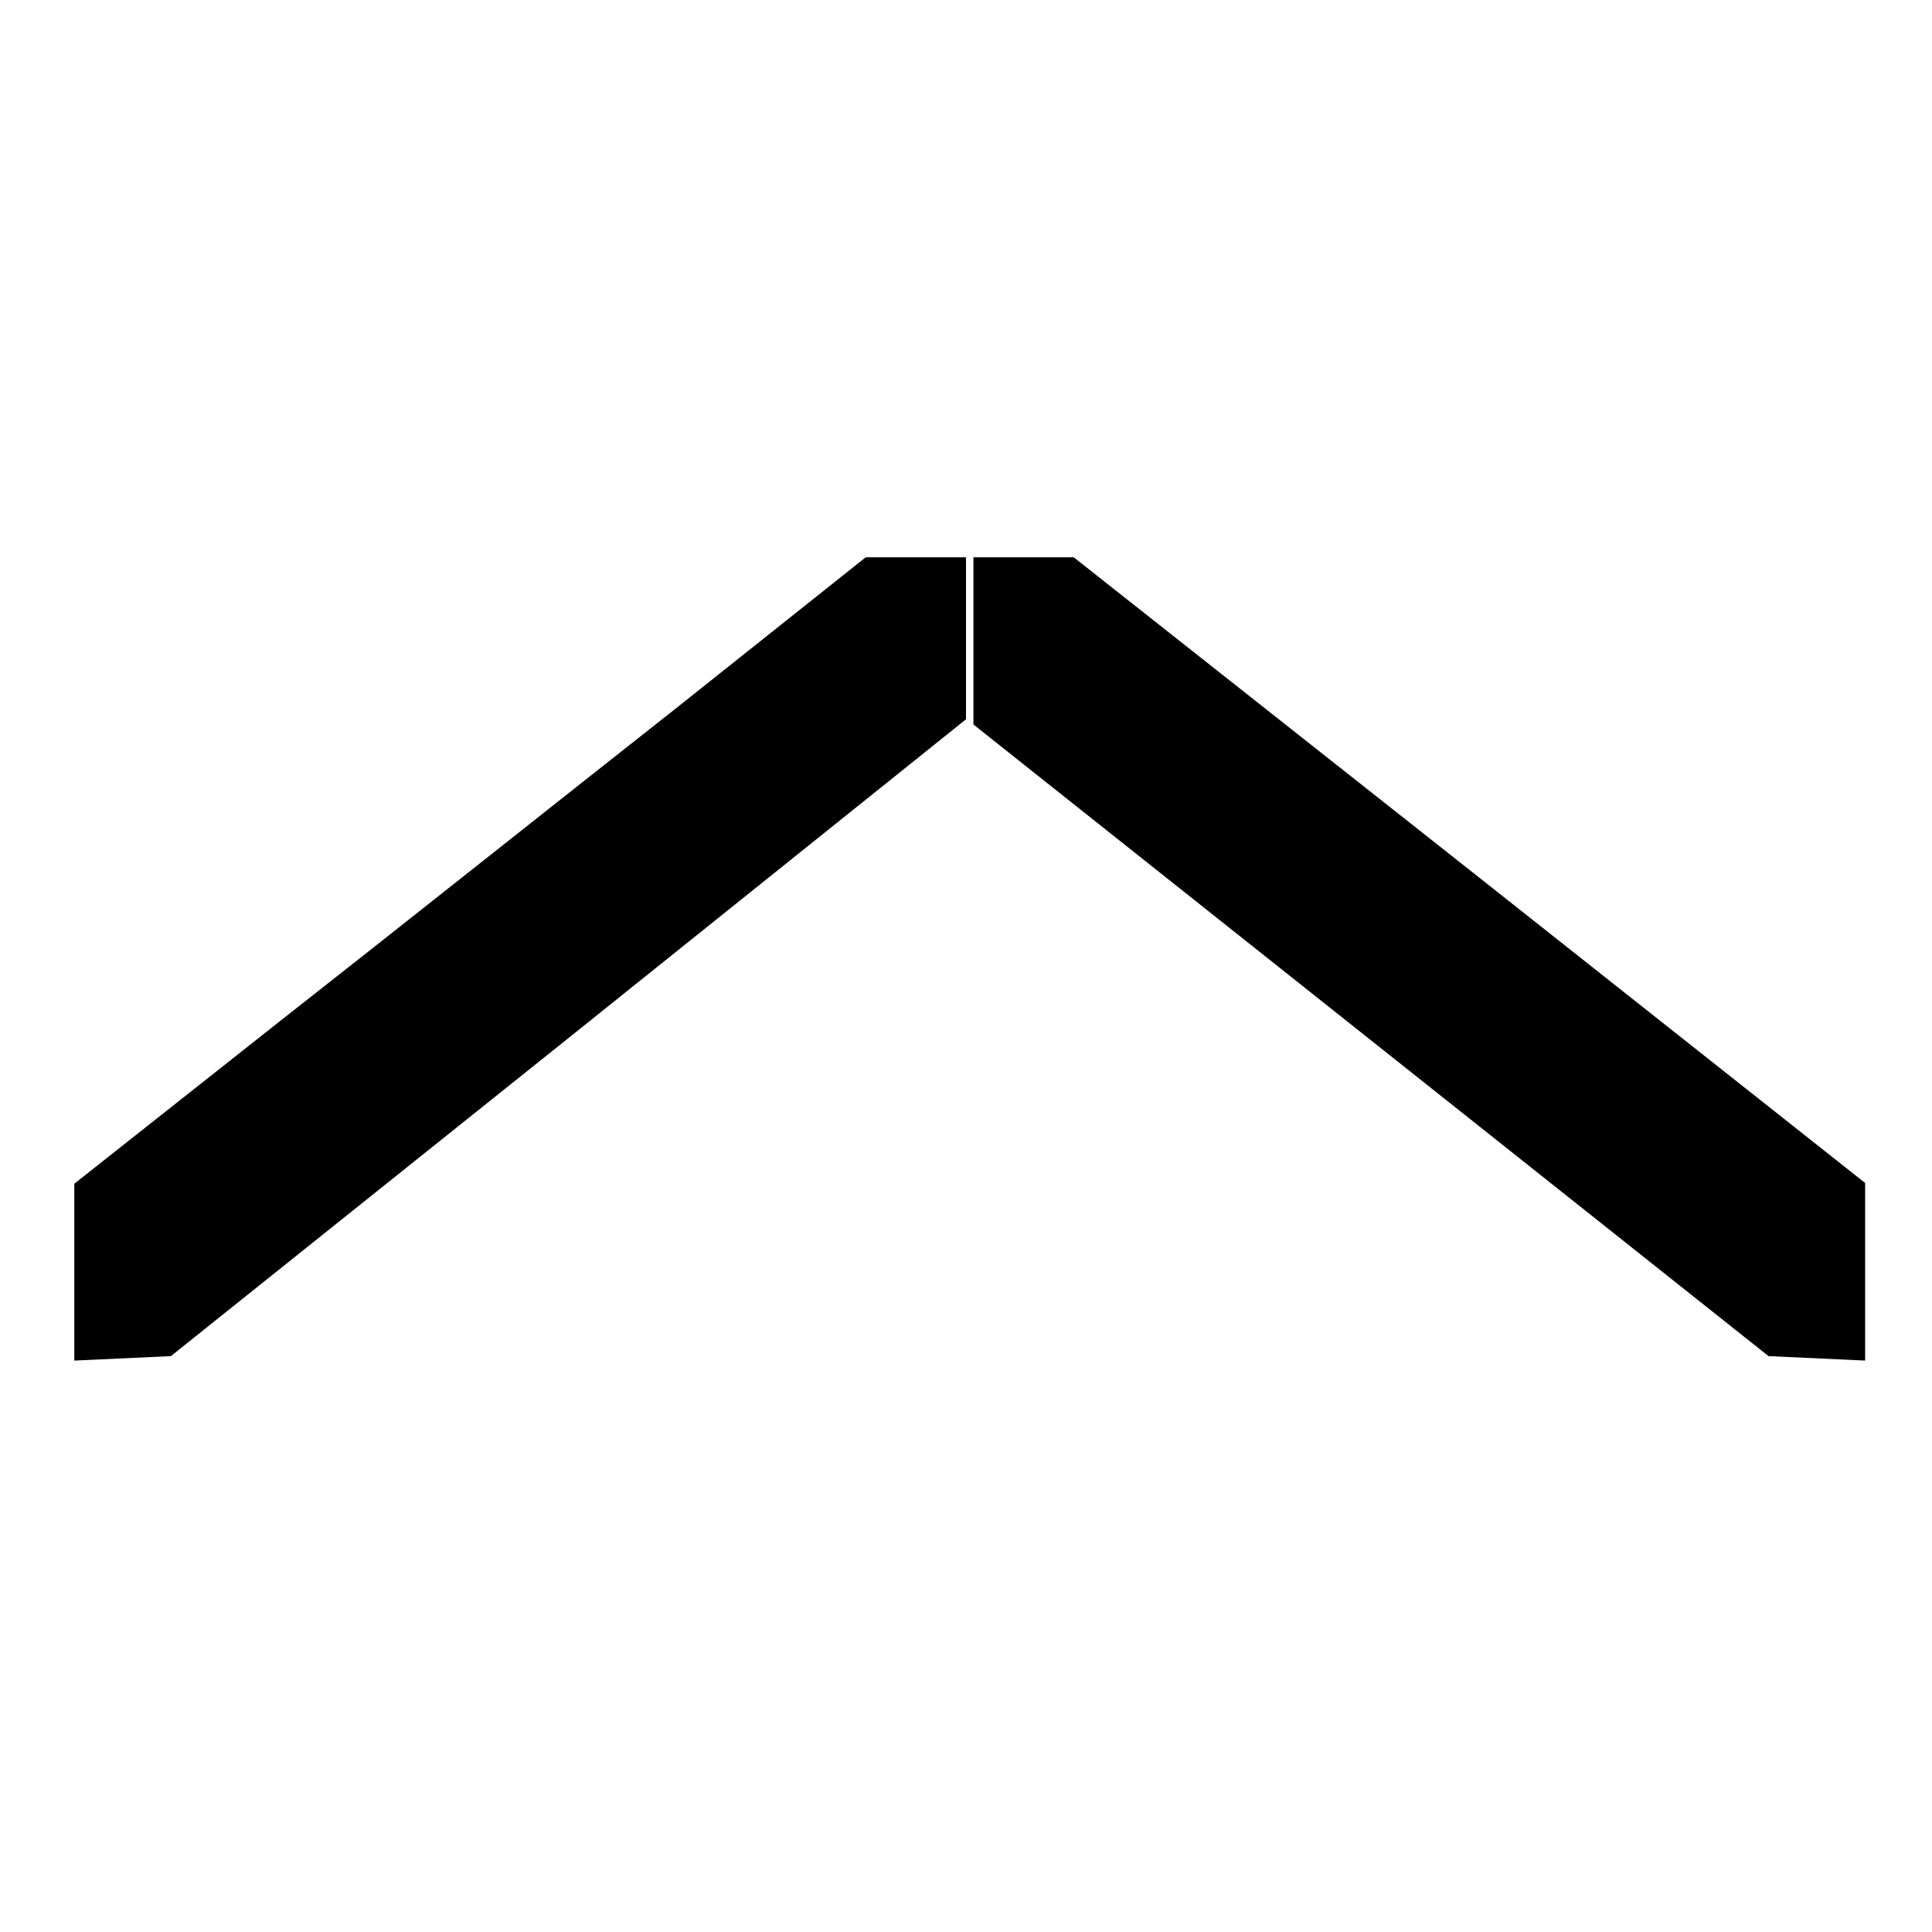
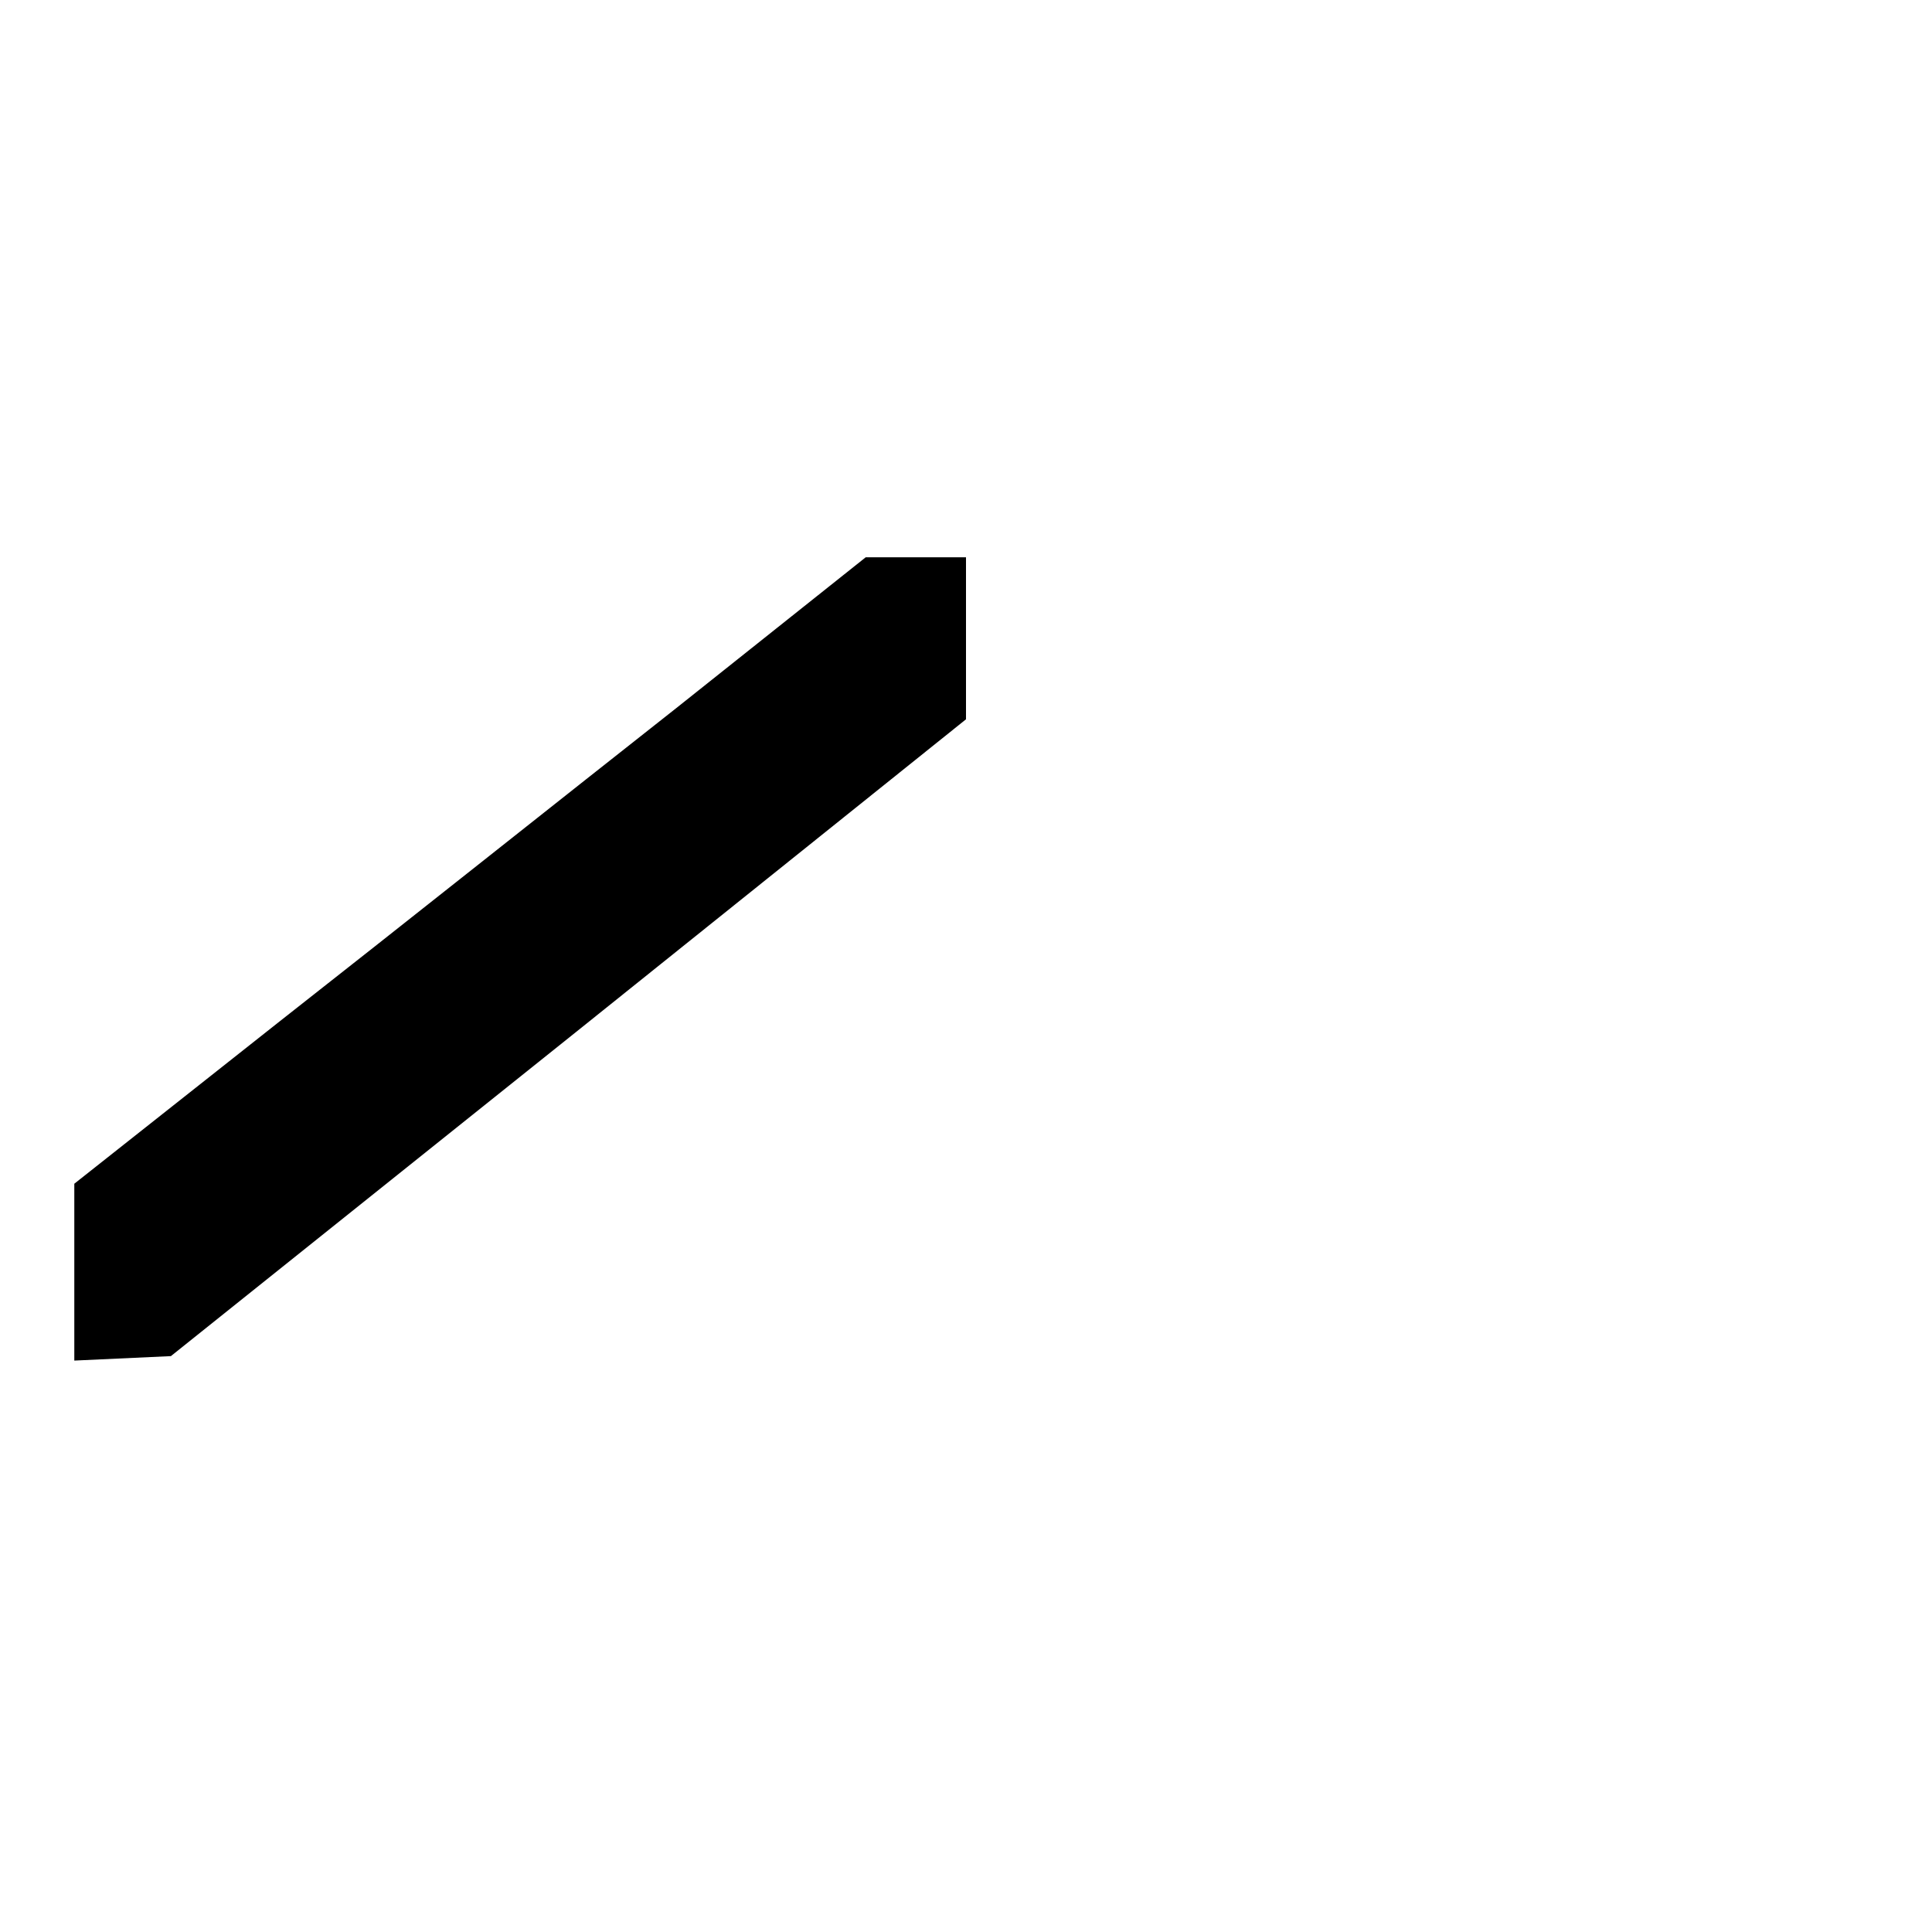
<svg xmlns="http://www.w3.org/2000/svg" version="1.0" width="260pt" height="260pt" viewBox="0 0 260 260" preserveAspectRatio="xMidYMid meet">
  <g transform="translate(0,260) scale(0.1,-0.1)" fill="#000000" stroke="none">
    <path d="M910 1647 c-141 -111 -380 -301 -533 -421 l-277 -219 0 -119 0 -119 65 3 65 3 535 428 535 429 0 109 0 109 -67 0 -68 0 -255 -203z" />
-     <path d="M1310 1738 l0 -113 535 -425 535 -425 65 -3 65 -3 0 119 0 120 -532 421 -533 421 -67 0 -68 0 0 -112z" />
  </g>
</svg>